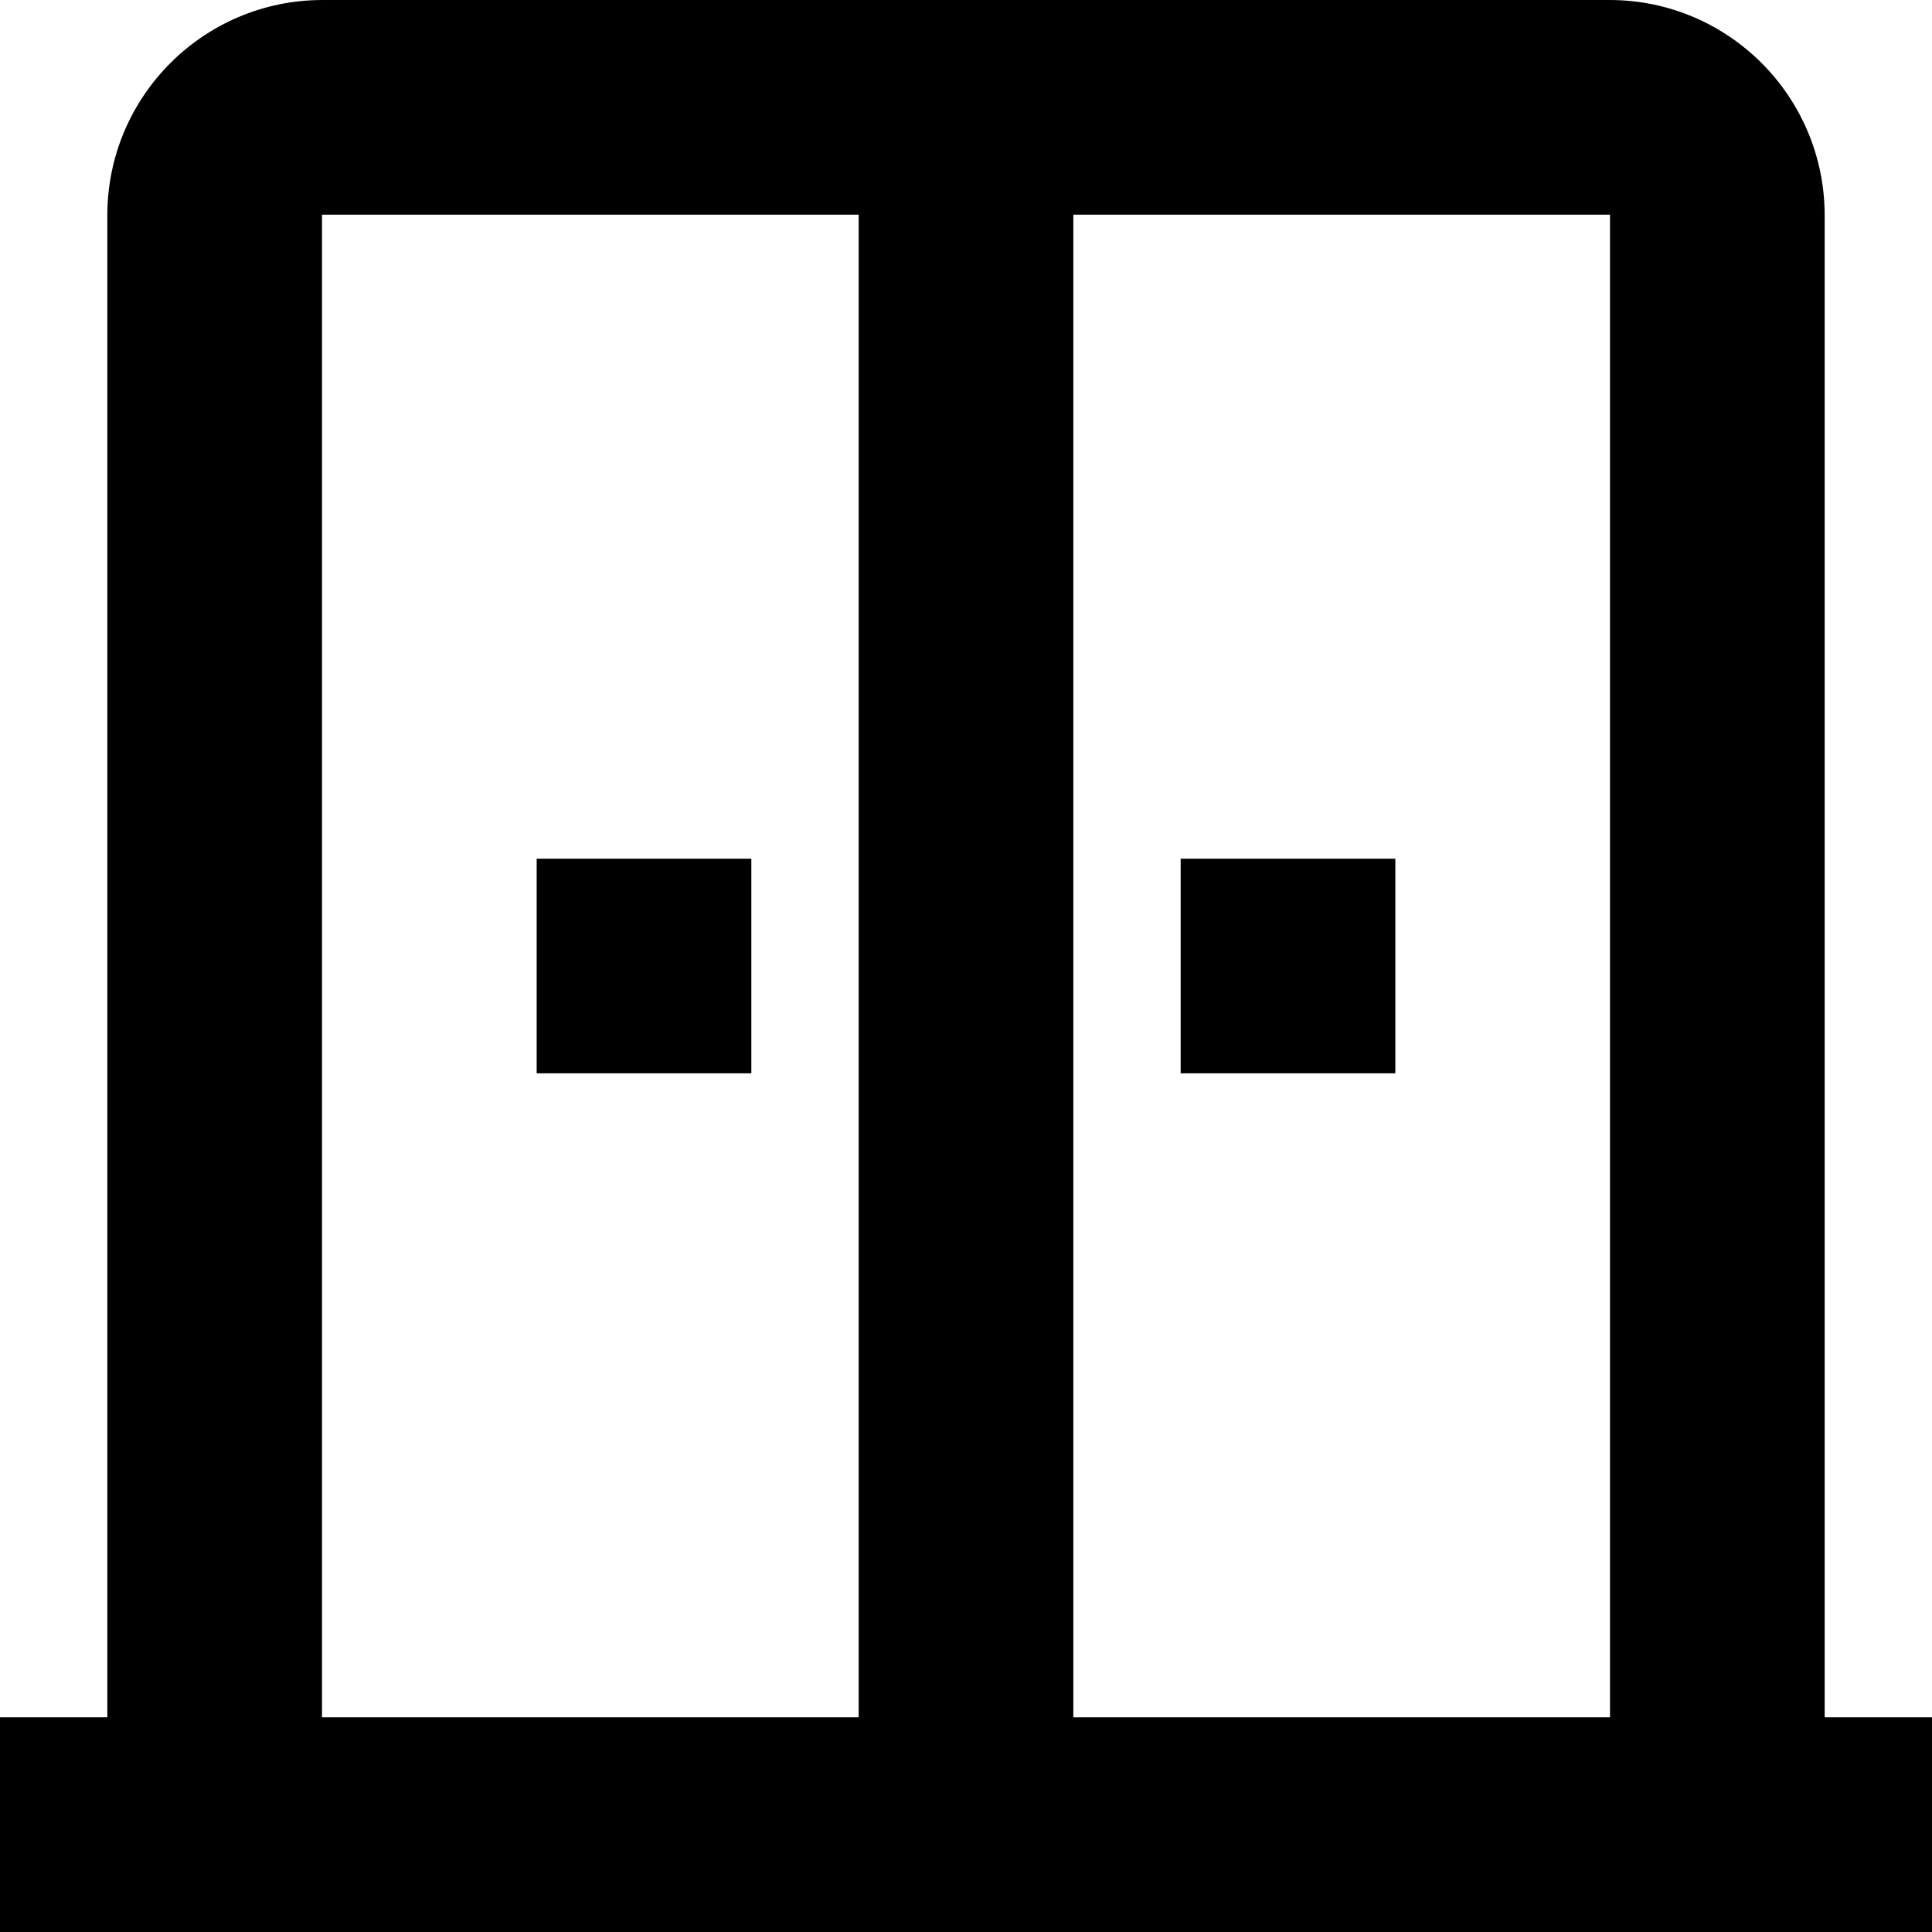
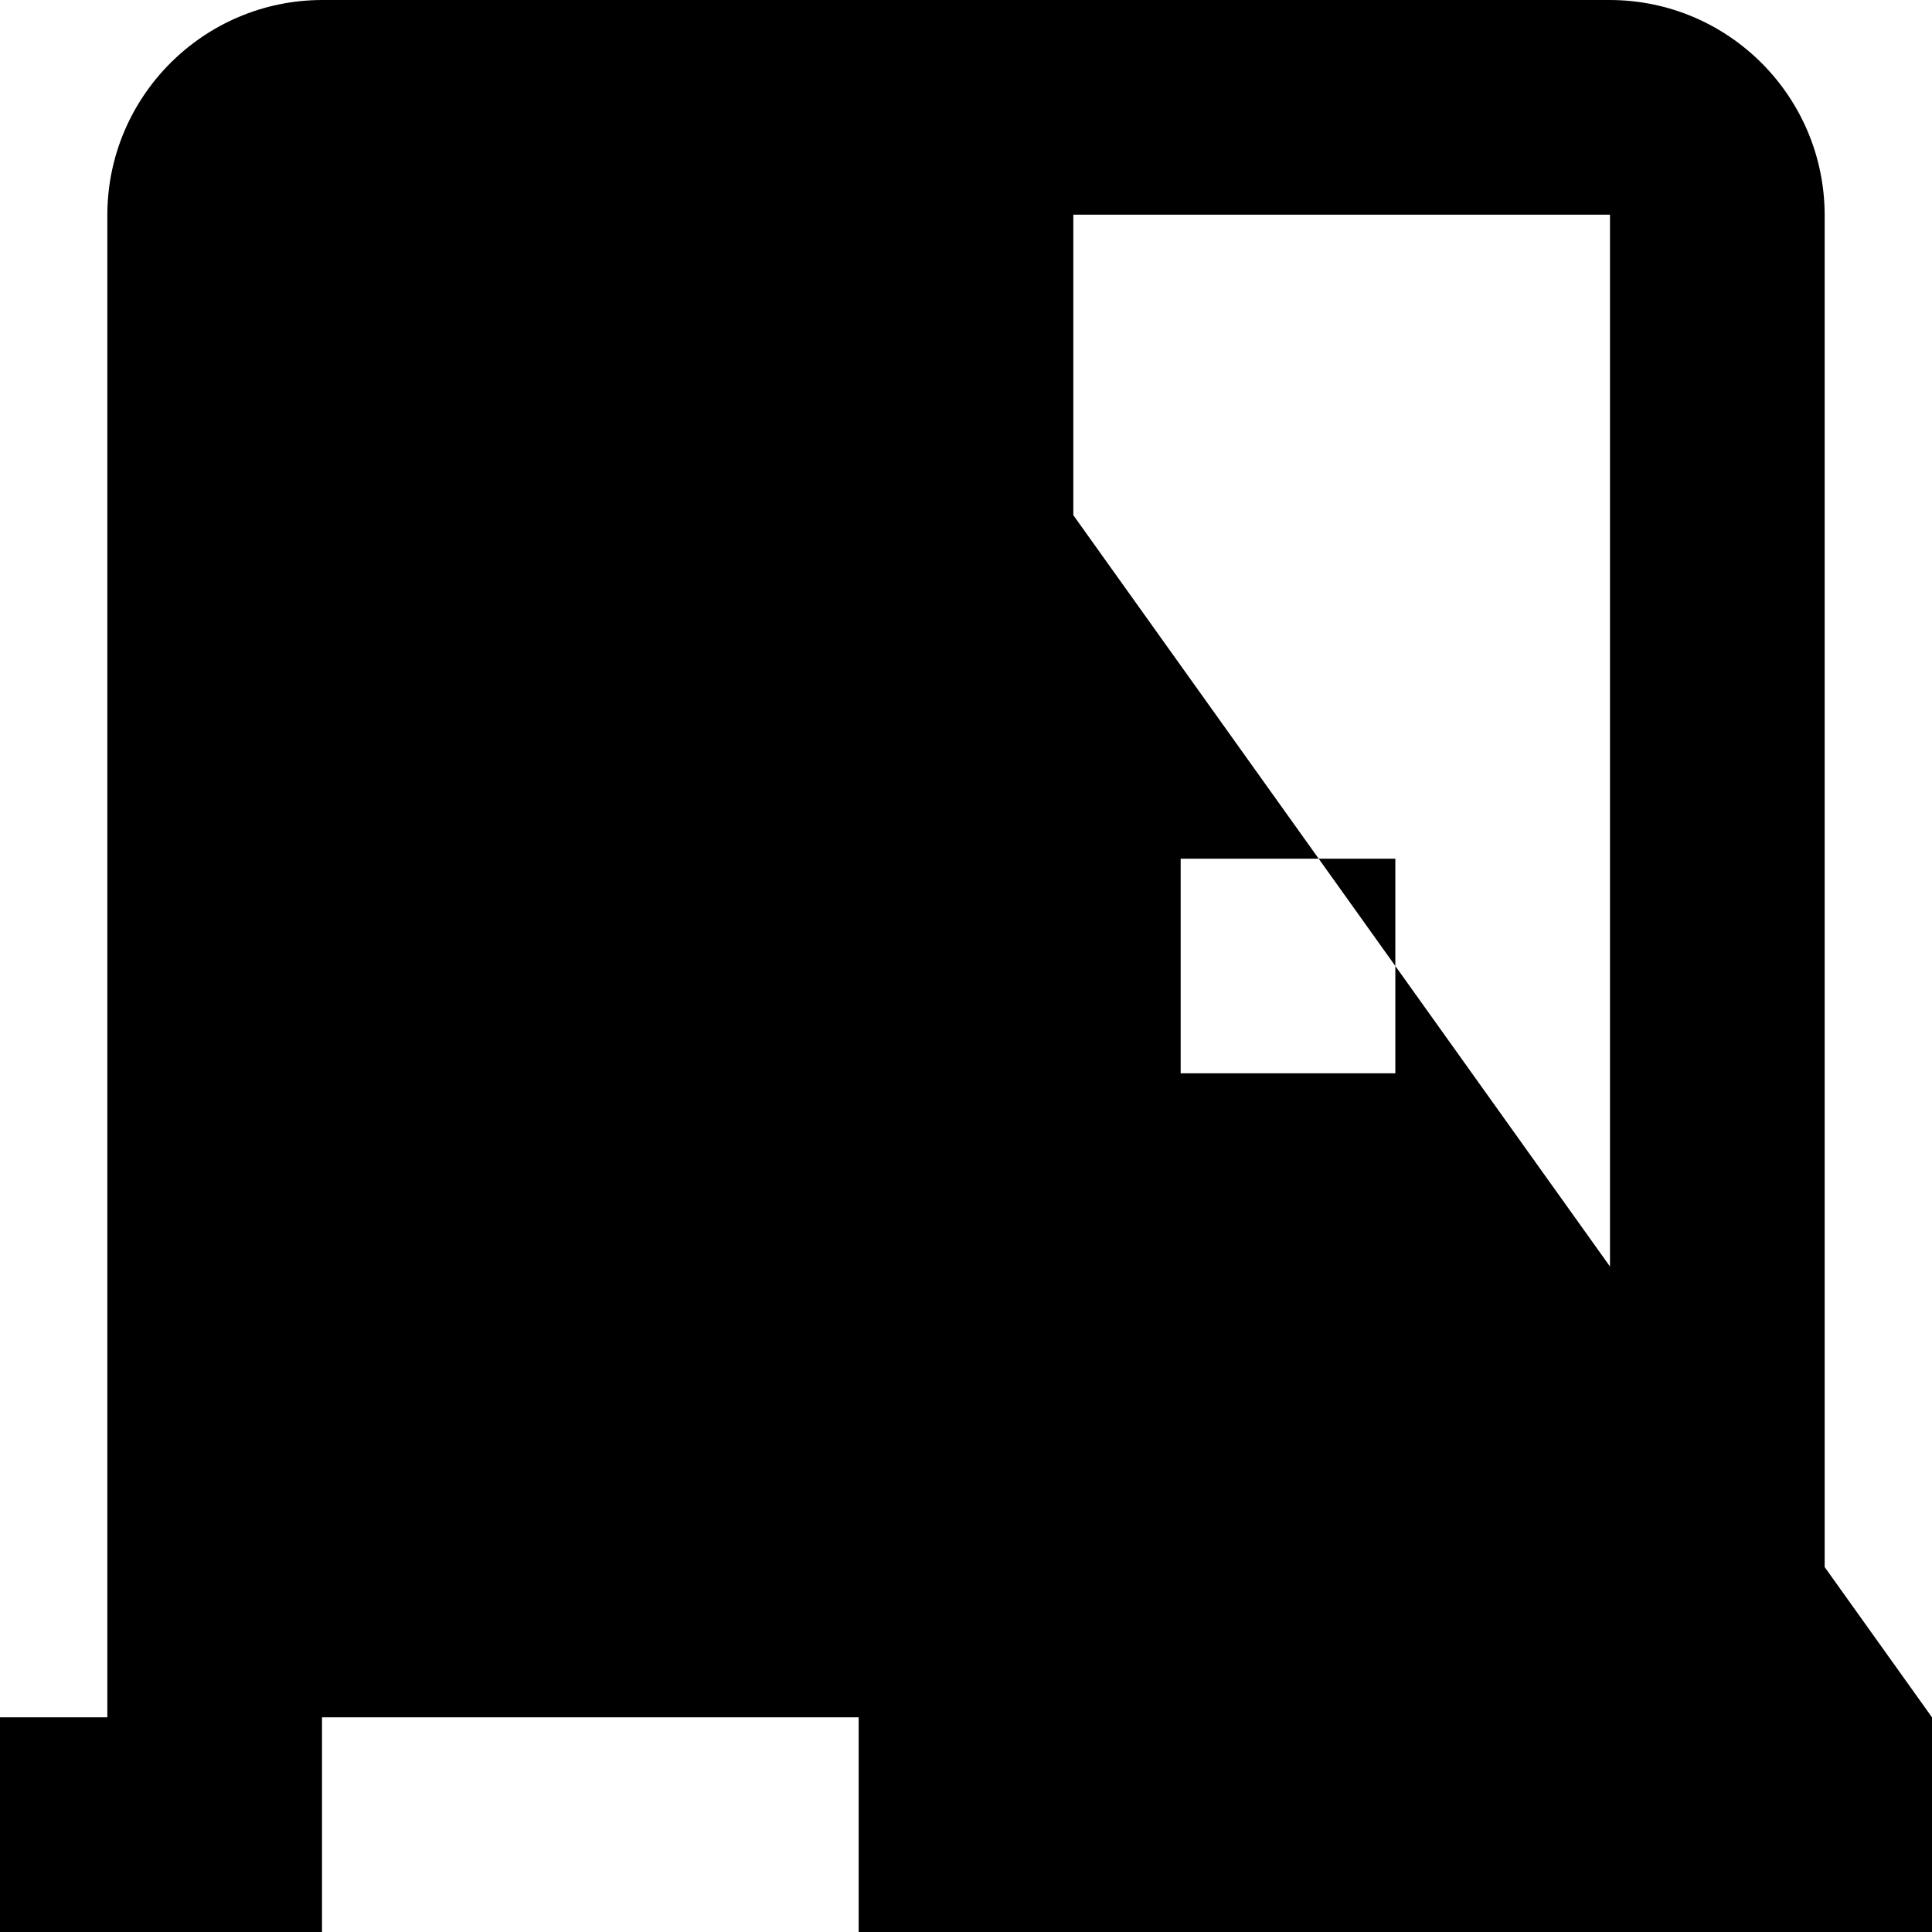
<svg xmlns="http://www.w3.org/2000/svg" version="1.1" id="Layer_1" x="0px" y="0px" width="18px" height="18px" viewBox="0 0 18 18" enable-background="new 0 0 18 18" xml:space="preserve">
  <g transform="translate(-3 -3)">
-     <path d="M10,13H8v-2h2V13z M16,11h-2v2h2V11z M21,19v2H3v-2h1V5c0.003-1.103,0.897-1.997,2-2h12c1.104,0.003,1.996,0.897,2,2v14H21   z M11,5H6v14h5V5z M18,5h-5v14h5V5z" />
+     <path d="M10,13H8v-2h2V13z M16,11h-2v2h2V11z M21,19v2H3v-2h1V5c0.003-1.103,0.897-1.997,2-2h12c1.104,0.003,1.996,0.897,2,2v14H21   z H6v14h5V5z M18,5h-5v14h5V5z" />
  </g>
</svg>